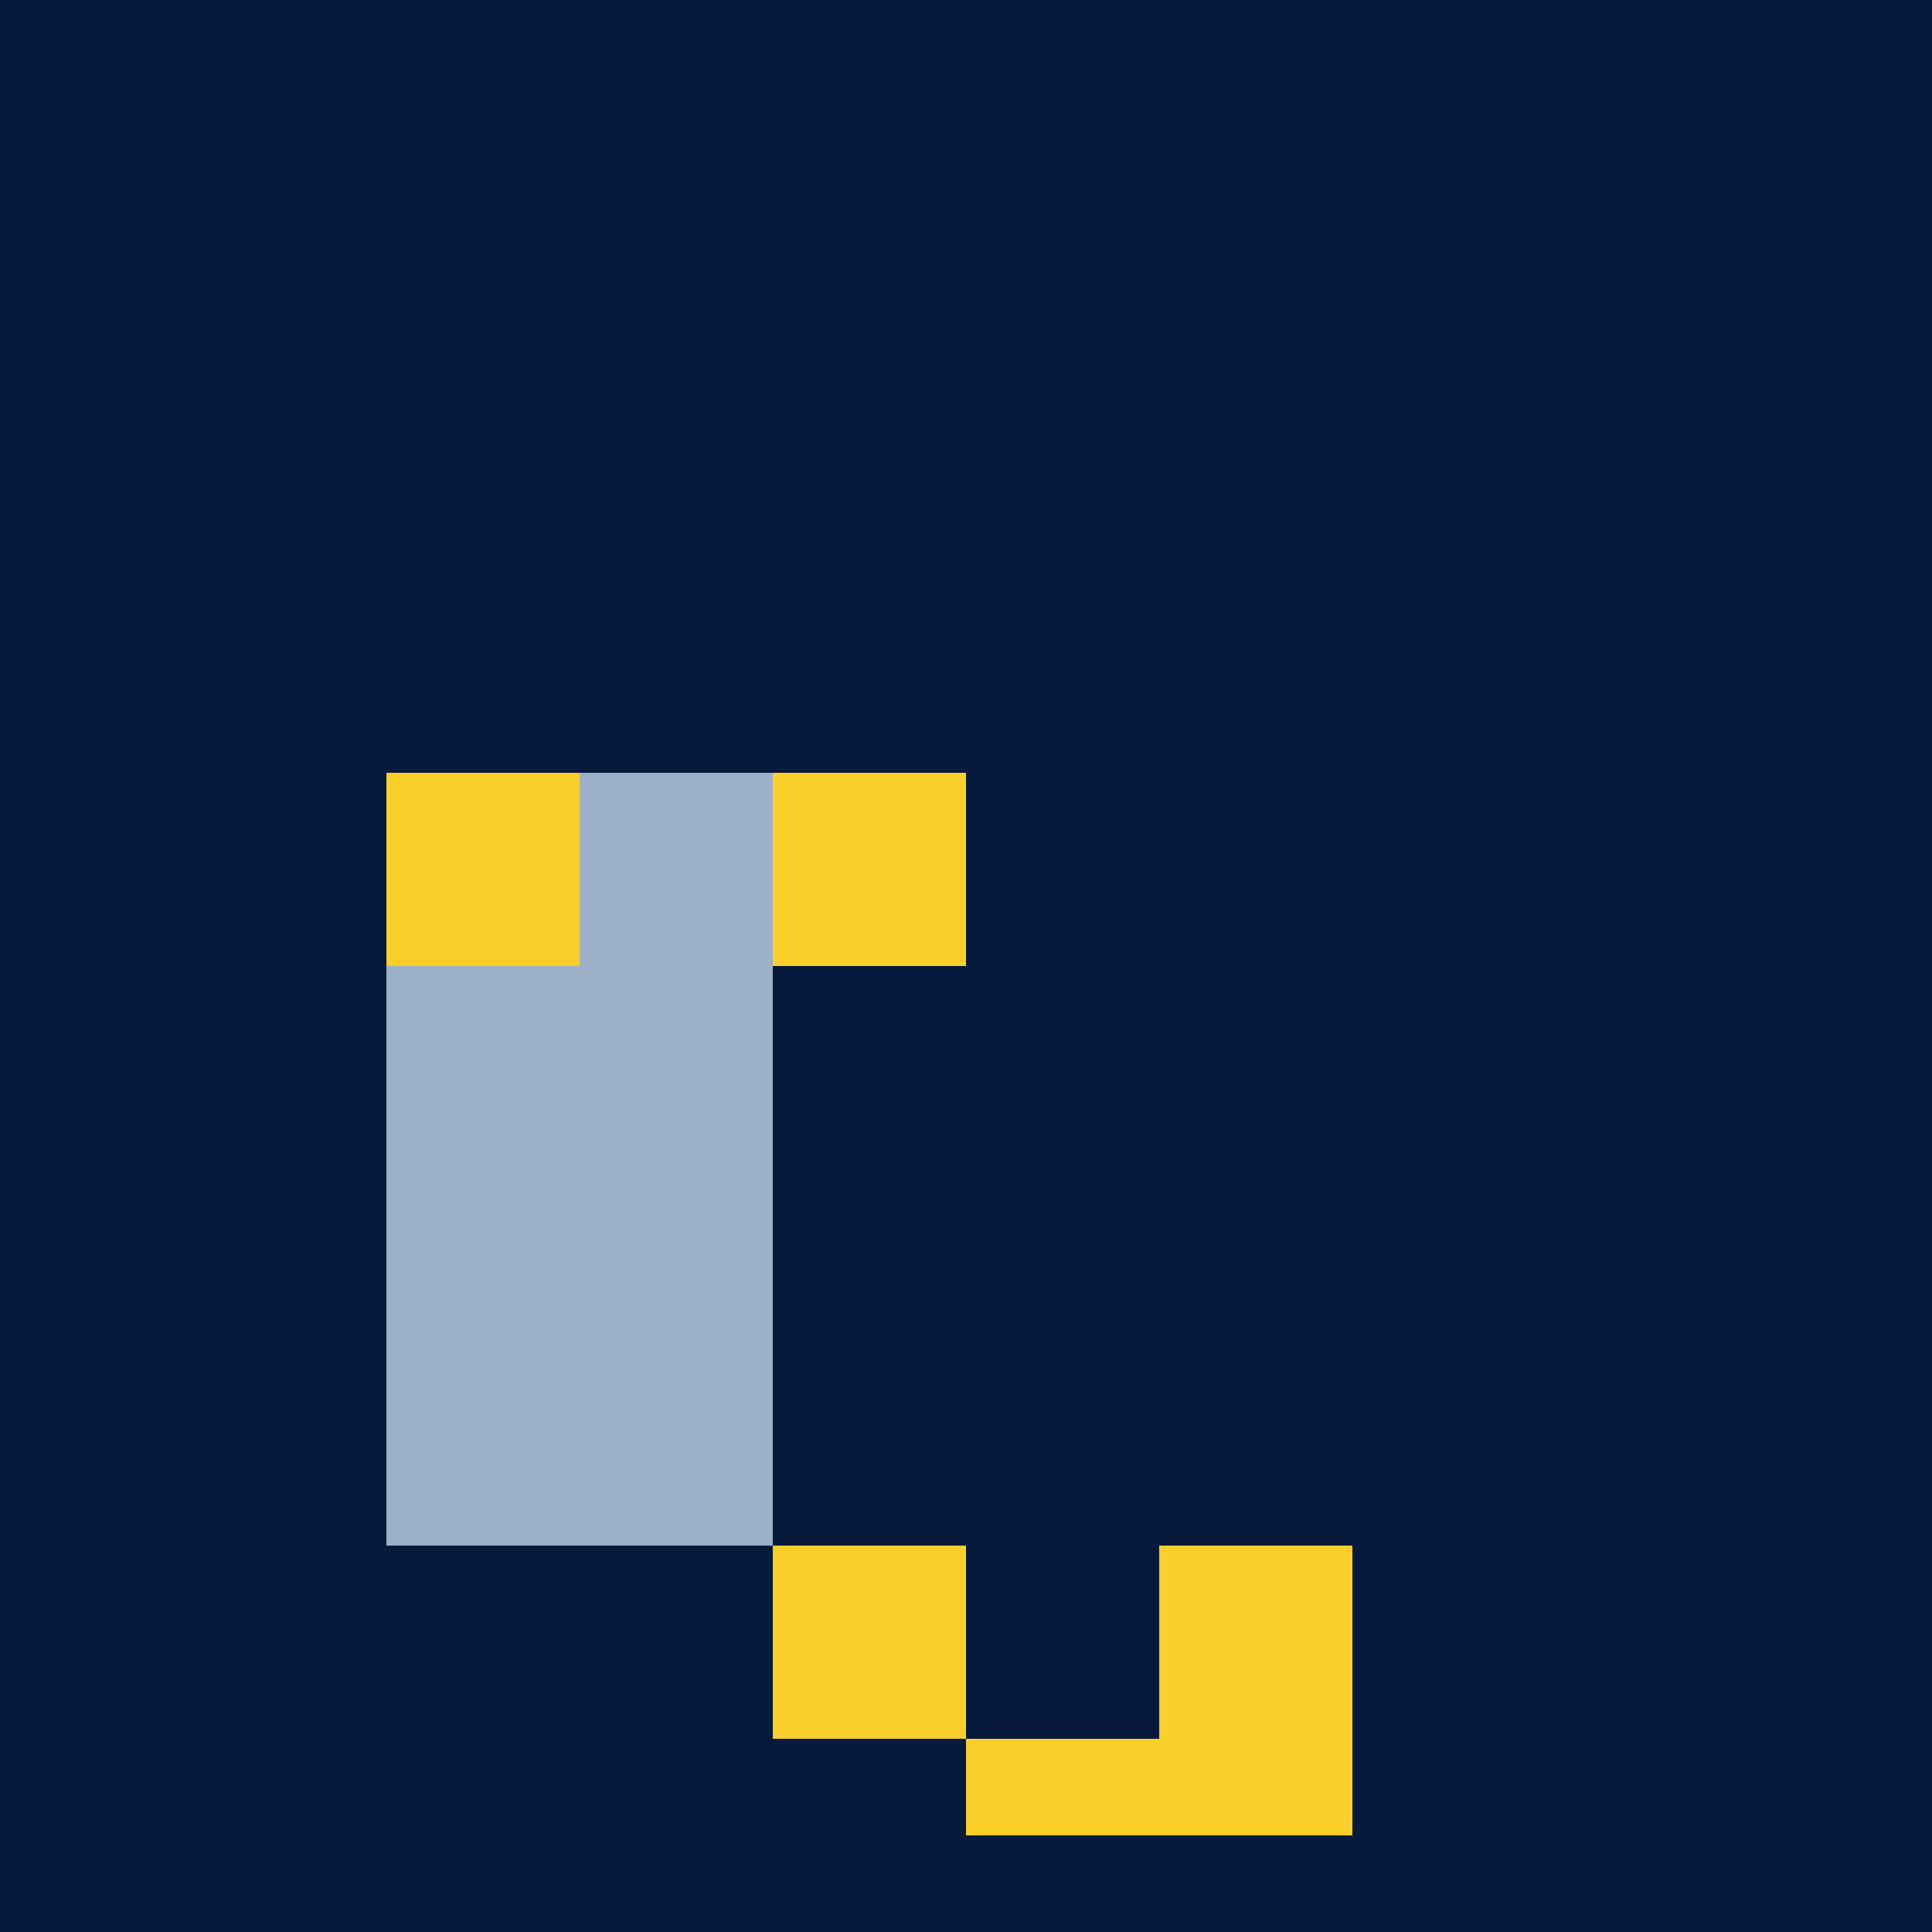
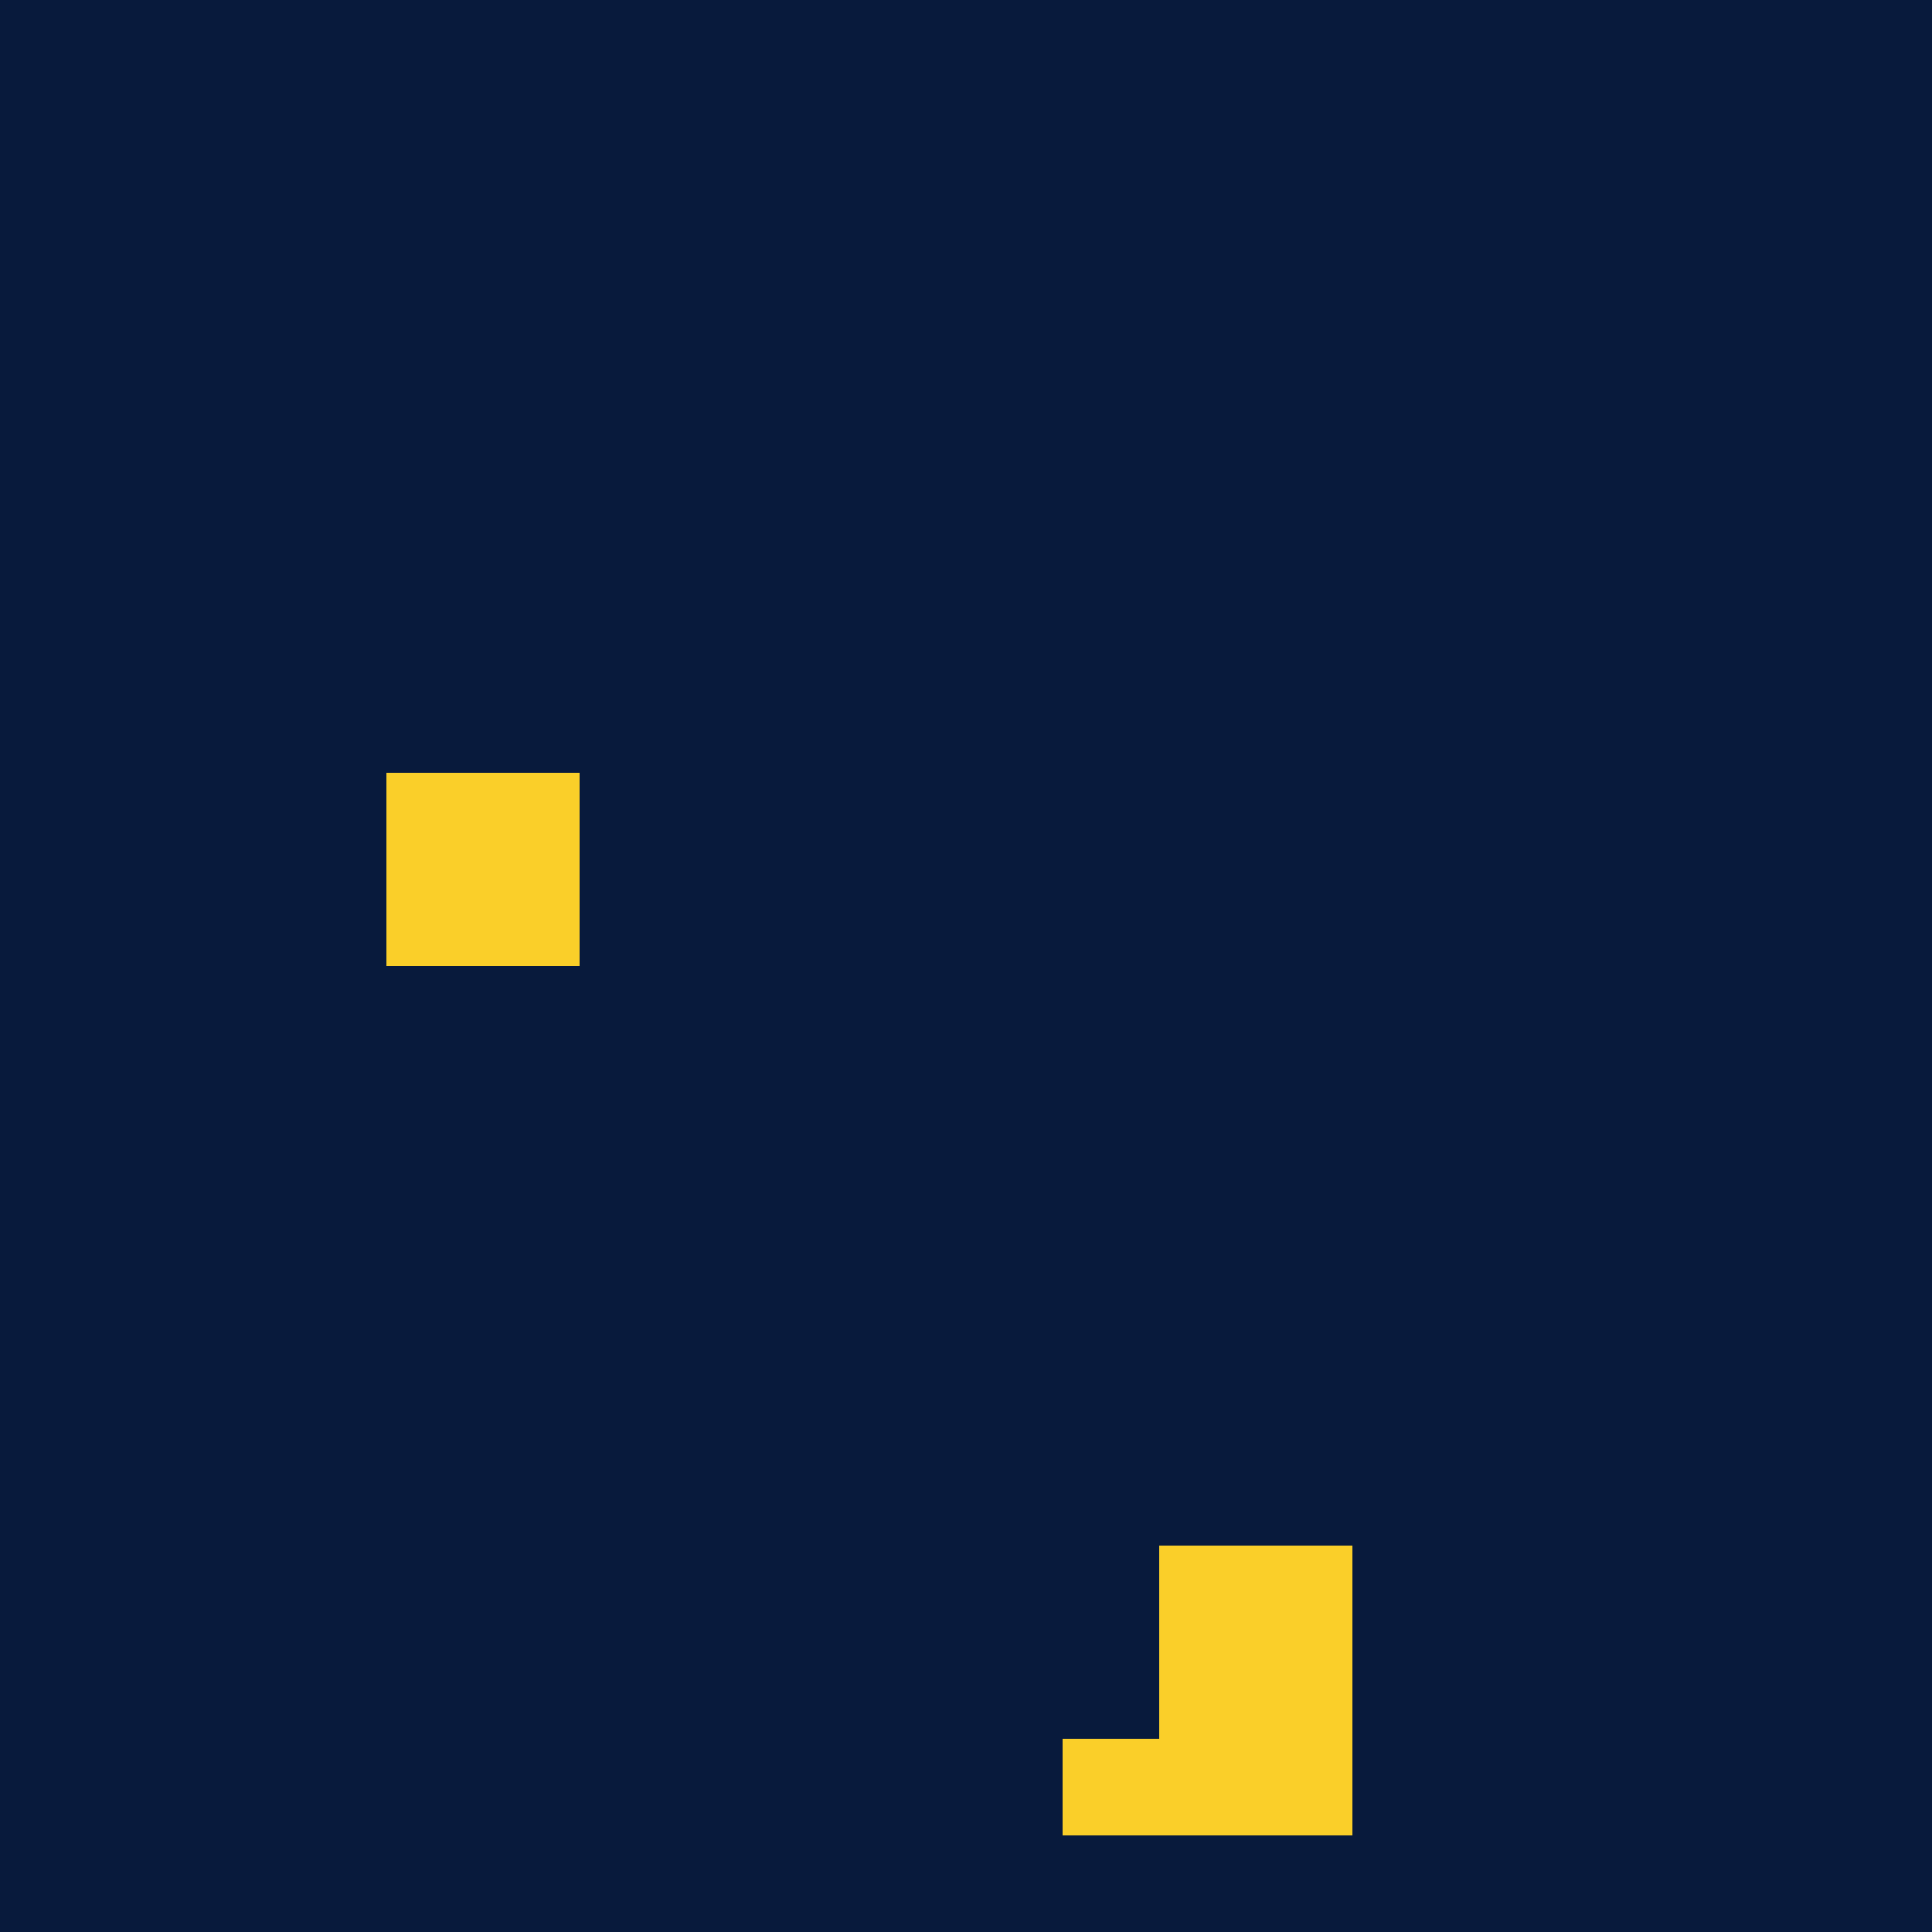
<svg xmlns="http://www.w3.org/2000/svg" width="500" height="500">
  <defs />
  <g>
    <rect fill="#081A3C" stroke="none" x="0" y="0" width="512" height="512" />
-     <rect fill="#9DB1CA" stroke="none" x="100" y="200" width="100" height="200" />
    <rect fill="#FACF29" stroke="none" x="100" y="200" width="50" height="50" />
-     <rect fill="#FACF29" stroke="none" x="200" y="200" width="50" height="50" />
-     <rect fill="#FACF29" stroke="none" x="200" y="400" width="50" height="50" />
-     <rect fill="#FACF29" stroke="none" x="250" y="450" width="25" height="25" />
    <rect fill="#FACF29" stroke="none" x="275" y="450" width="25" height="25" />
    <rect fill="#FACF29" stroke="none" x="300" y="400" width="50" height="50" />
    <rect fill="#FACF29" stroke="none" x="300" y="450" width="25" height="25" />
    <rect fill="#FACF29" stroke="none" x="325" y="450" width="25" height="25" />
  </g>
</svg>